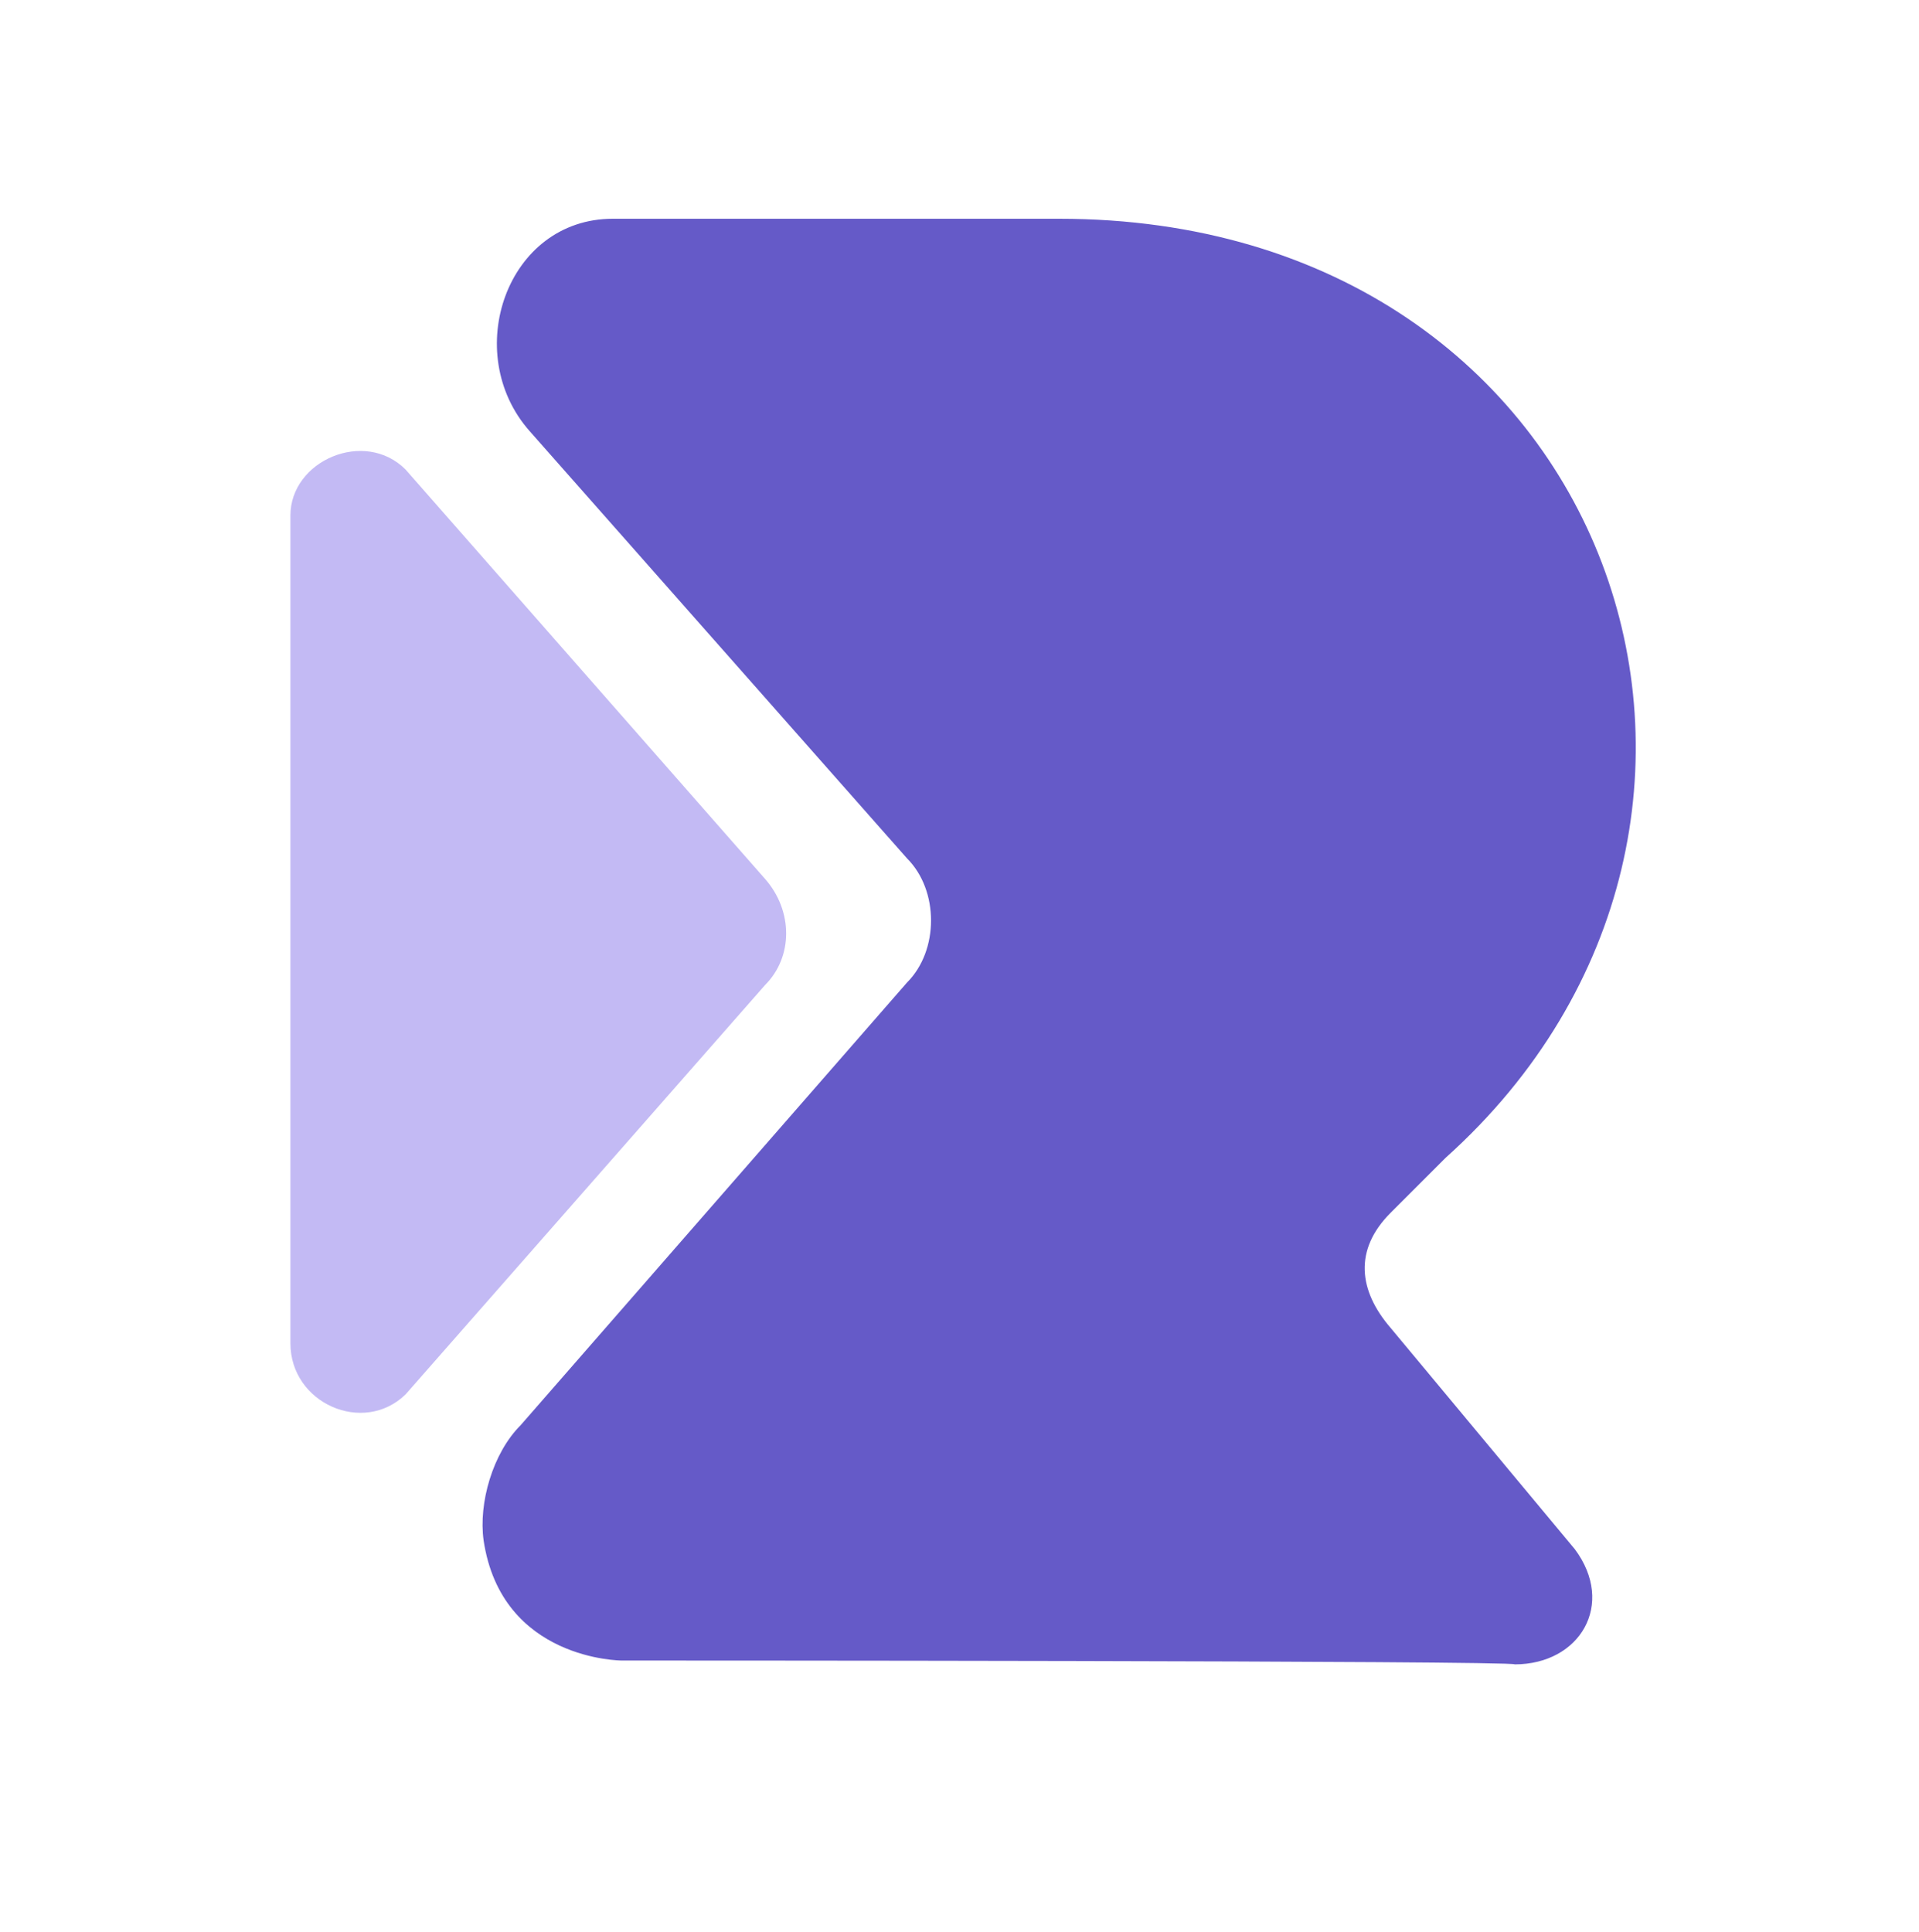
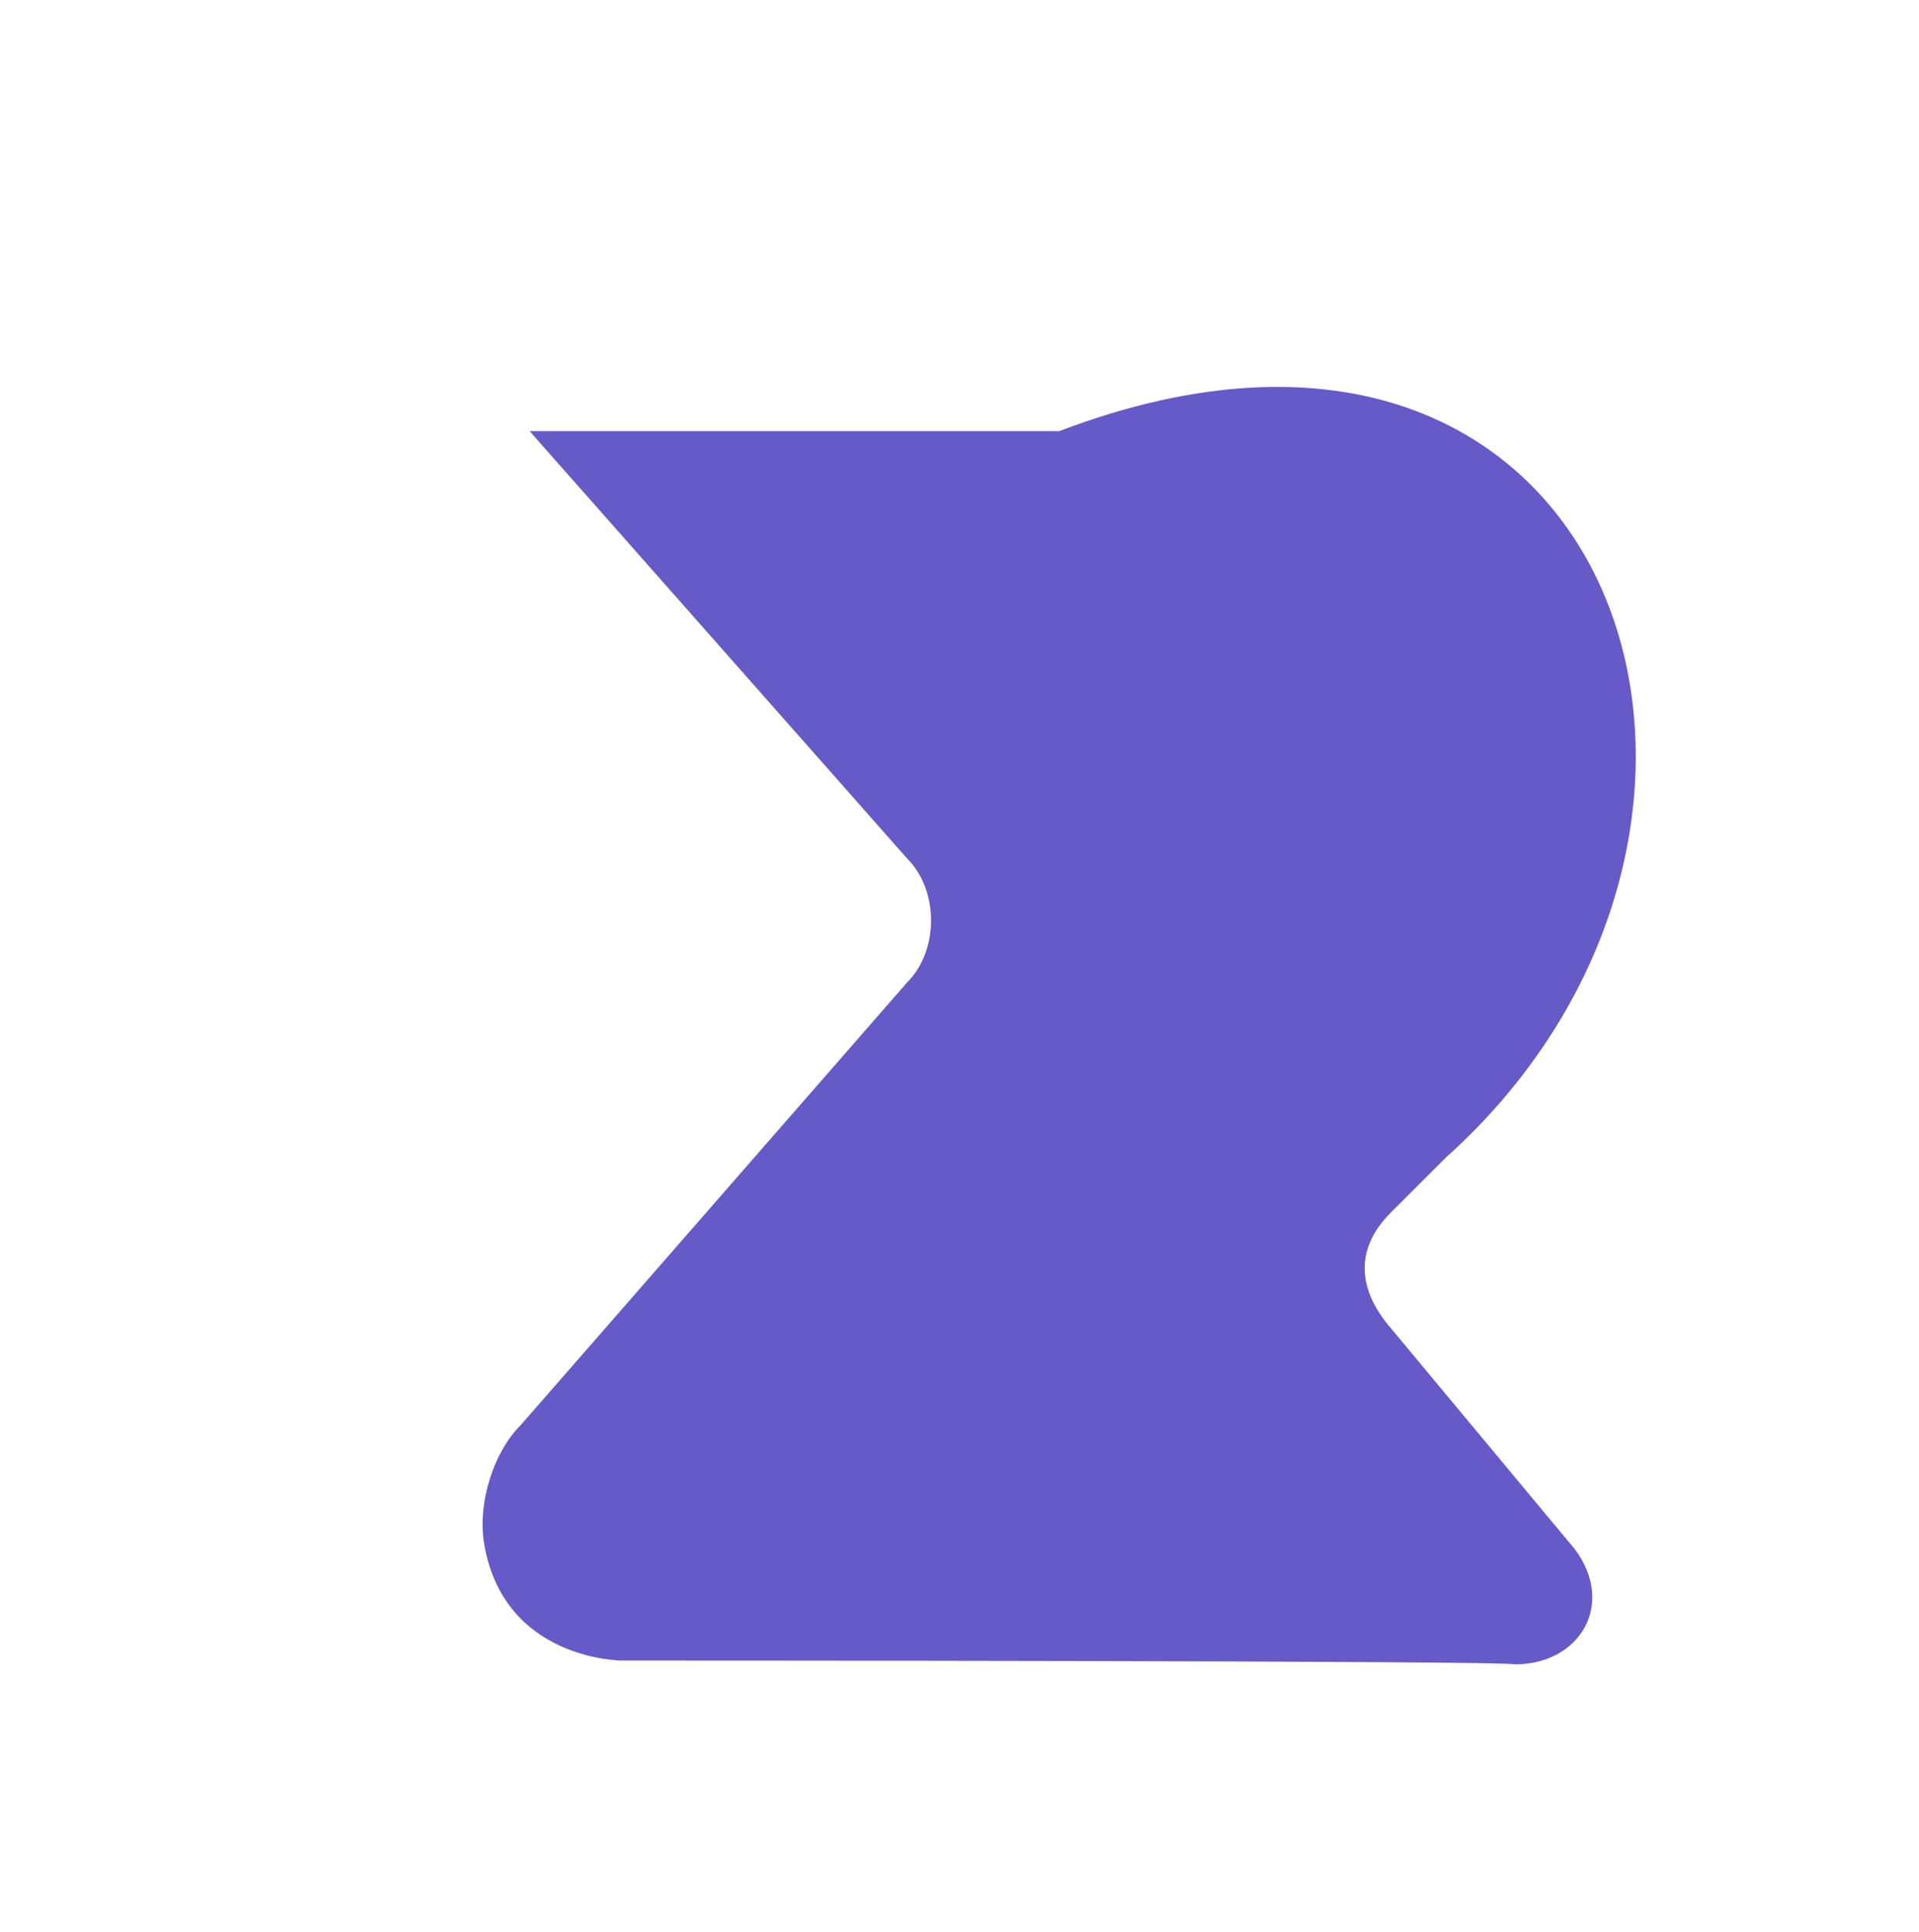
<svg xmlns="http://www.w3.org/2000/svg" width="150" height="151" viewBox="0 0 150 151" fill="none">
  <g clip-path="url(#clip0_928_19492)">
-     <path d="M31.7 109L59.8 77C62 74.8 62 71.2 59.8 68.7L31.7 36.7C28.5 33.5 22.7 36 22.7 40.3V105C22.7 109.7 28.4 112.2 31.7 109Z" fill="#C3BAF4" />
-     <path d="M48.6 129.8C48.6 129.8 39.2 129.8 37.8 120.4C37.4 117.5 38.5 113.6 40.7 111.4L70.9 76.8C73.4 74.3 73.4 69.6 70.9 67.1L41.4 33.7C36 27.6 39.6 17.1 47.9 17.1H82.8C126.4 17.1 142.2 64.3 113 90.5L108.7 94.8C105.8 97.7 106.2 100.9 108.7 103.8L123.1 121.1C126.3 125.4 123.5 130.1 118.4 130.1C118.4 129.8 49.7 129.8 48.6 129.8Z" fill="#655AC8" />
+     <path d="M48.6 129.8C48.6 129.8 39.2 129.8 37.8 120.4C37.4 117.5 38.5 113.6 40.7 111.4L70.9 76.8C73.4 74.3 73.4 69.6 70.9 67.1L41.4 33.7H82.8C126.4 17.1 142.2 64.3 113 90.5L108.7 94.8C105.8 97.7 106.2 100.9 108.7 103.8L123.1 121.1C126.3 125.4 123.5 130.1 118.4 130.1C118.4 129.8 49.7 129.8 48.6 129.8Z" fill="#655AC8" />
  </g>
  <defs>
    <clipPath id="clip0_928_19492">
      <rect width="150" height="150.2" fill="white" />
    </clipPath>
  </defs>
</svg>